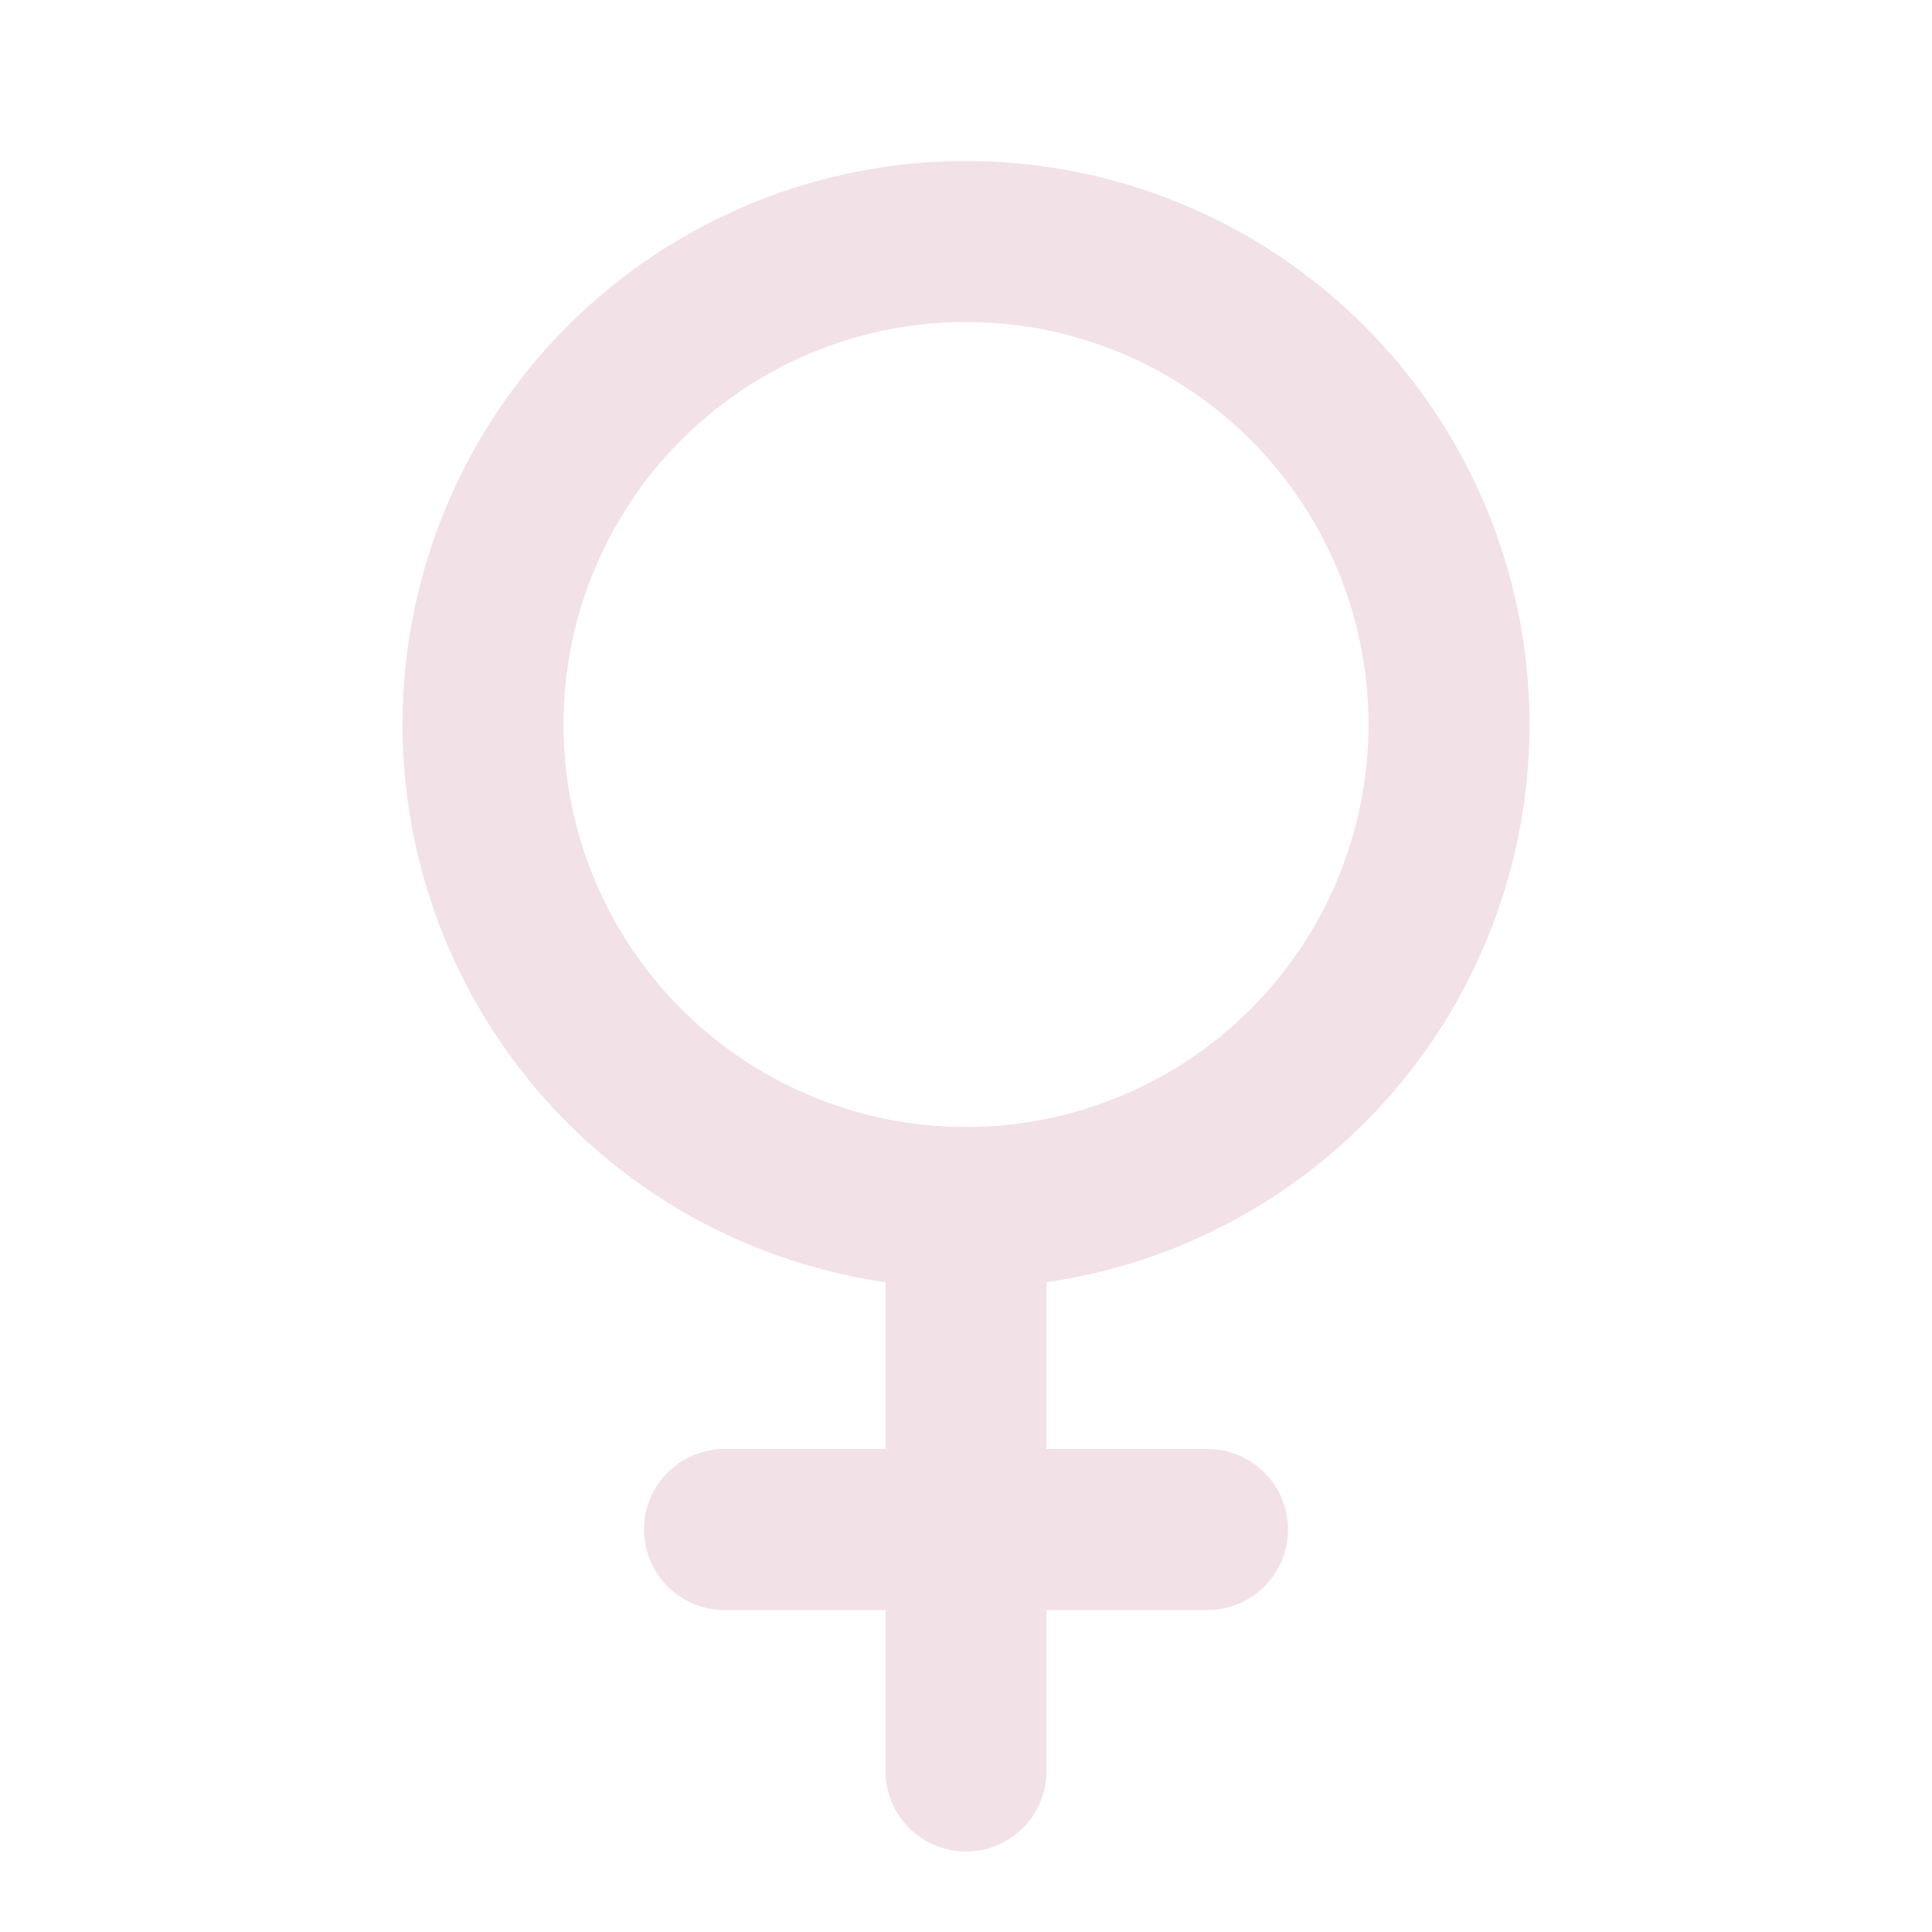
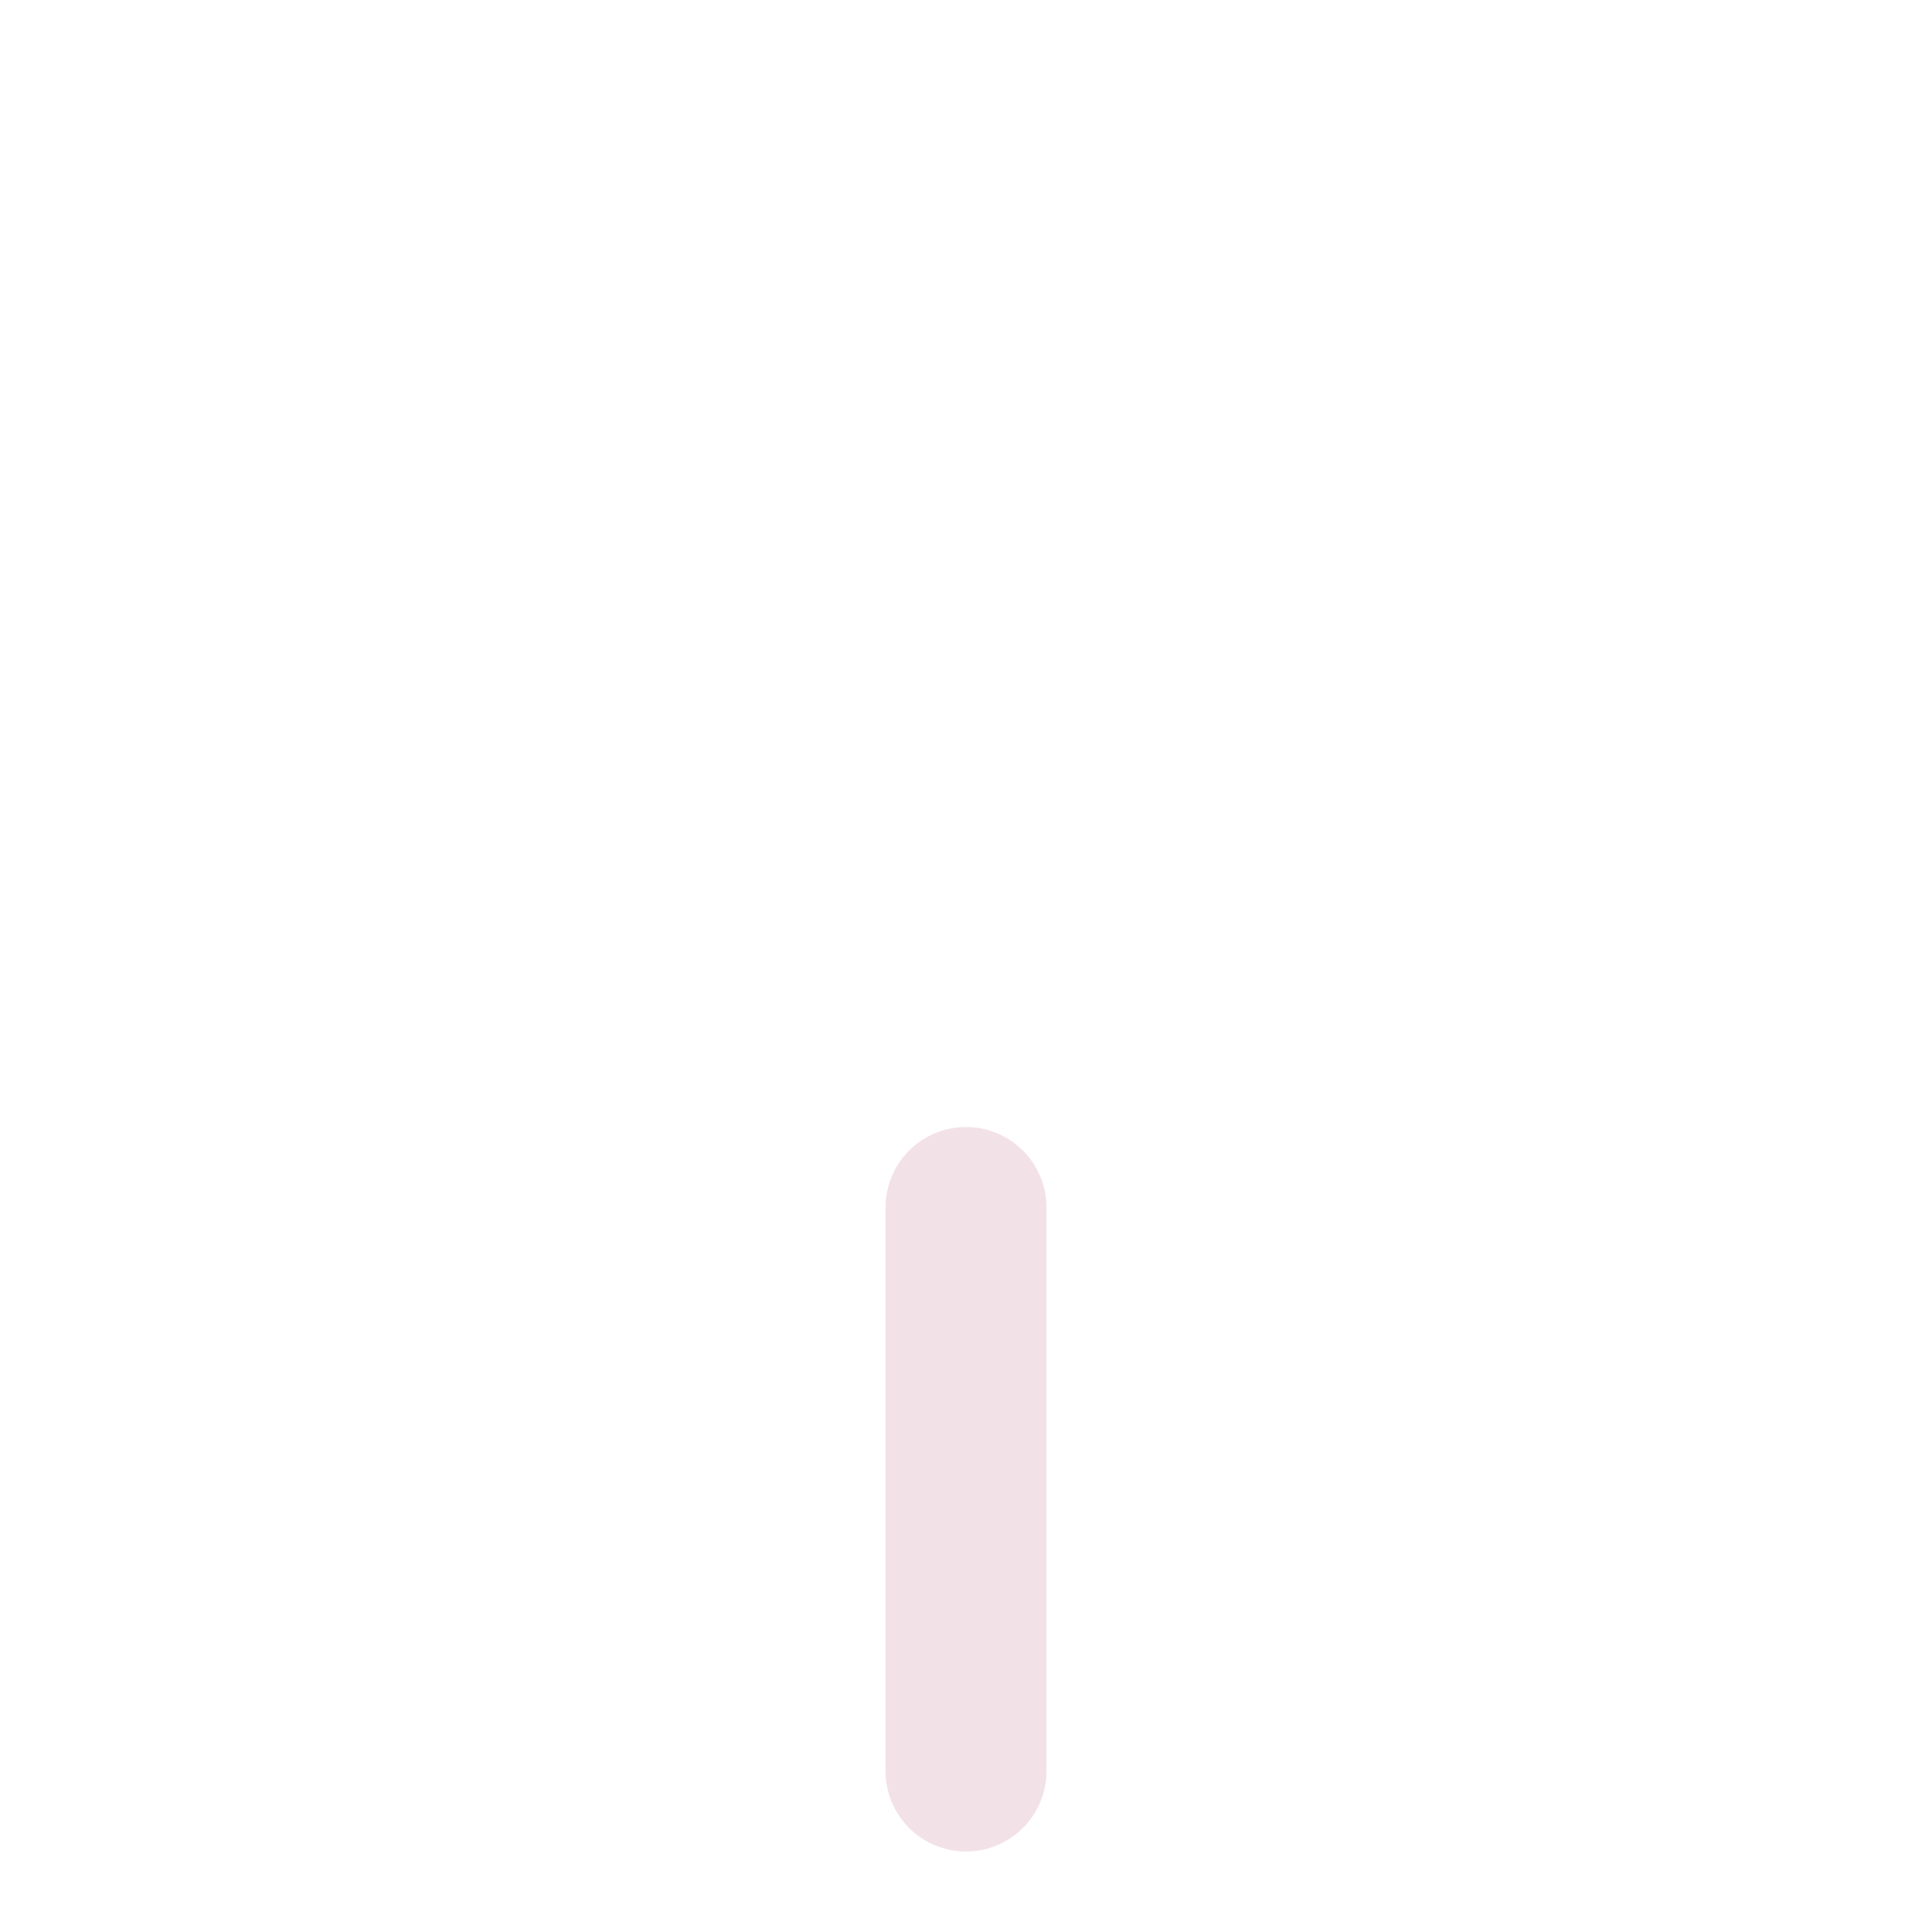
<svg xmlns="http://www.w3.org/2000/svg" width="24" height="24" viewBox="0 0 24 24" fill="none" stroke="#f3e1e8" stroke-width="2" stroke-linecap="round" stroke-linejoin="round" class="lucide lucide-venus-icon lucide-venus">
  <path d="M12 15v7" />
-   <path d="M9 19h6" />
-   <circle cx="12" cy="9" r="6" />
</svg>